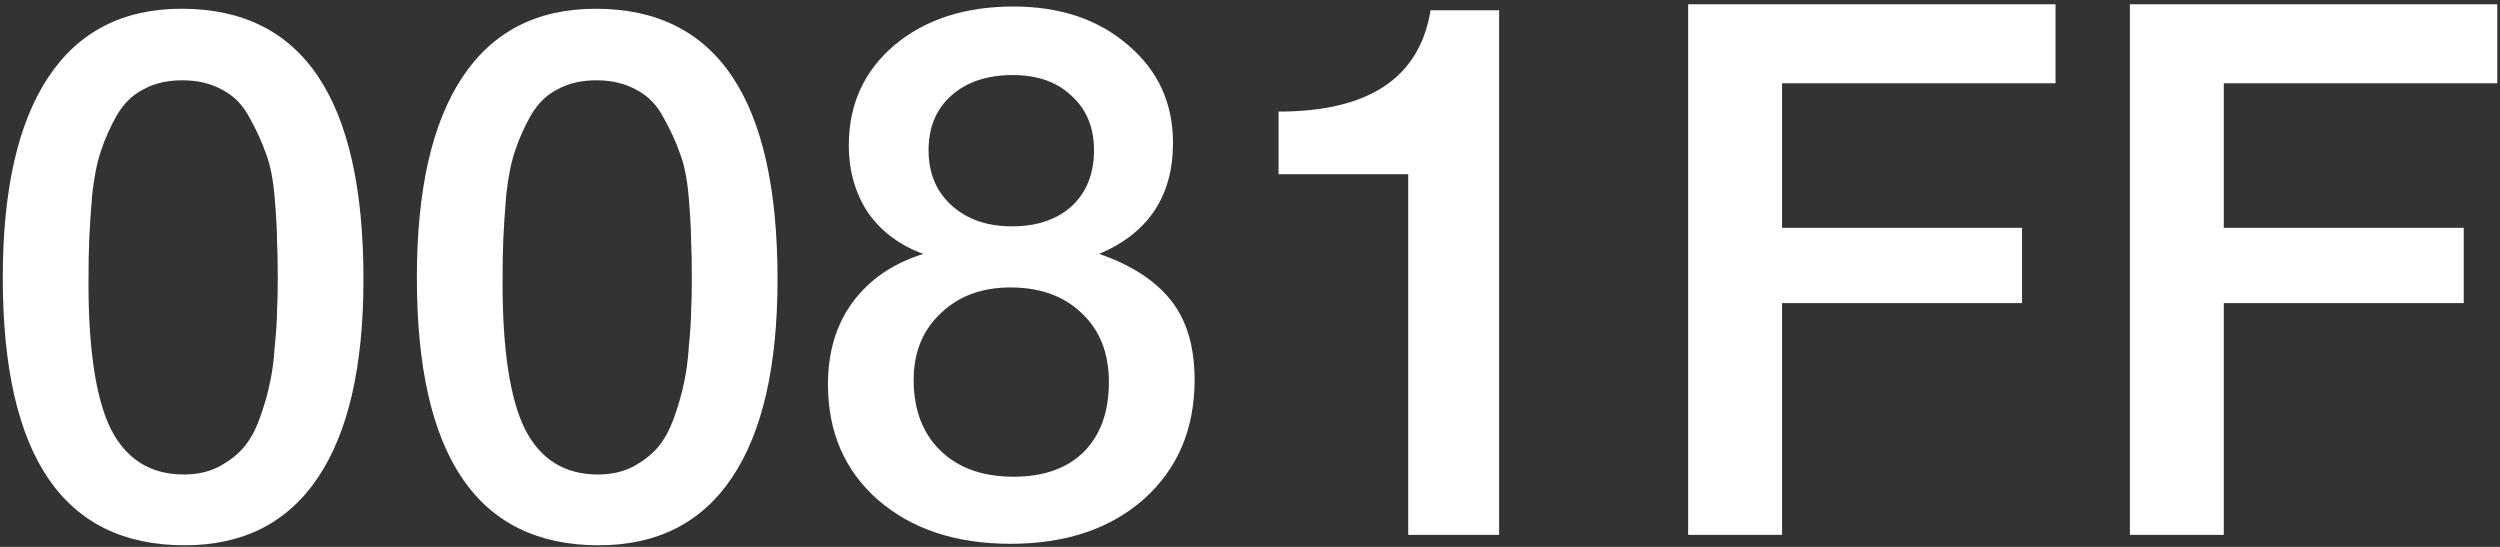
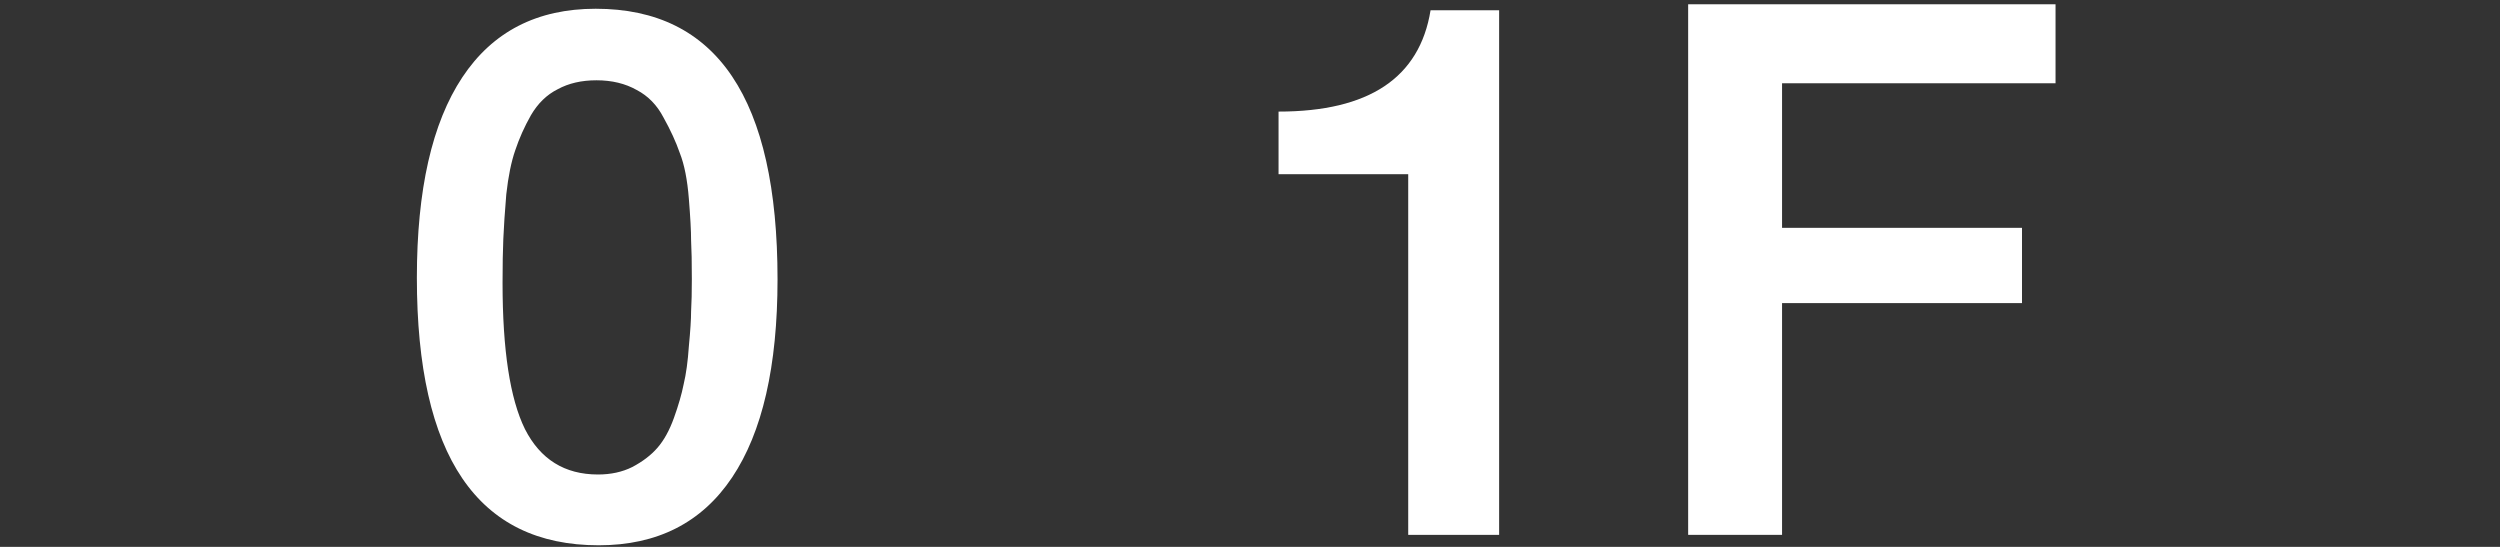
<svg xmlns="http://www.w3.org/2000/svg" width="416" height="91" viewBox="0 0 416 91" fill="none">
  <rect x="0" y="0" width="416" height="91" fill="#333333" stroke="none" />
-   <path d="M30.224 1.456C50.395 1.456 60.48 16.46 60.48 46.468C60.48 60.935 57.959 71.929 52.916 79.452C47.873 86.975 40.475 90.736 30.72 90.736C10.549 90.736 0.464 75.897 0.464 46.22C0.464 31.588 2.985 20.469 8.028 12.864C13.071 5.259 20.469 1.456 30.224 1.456ZM30.348 13.36C27.868 13.36 25.719 13.856 23.9 14.848C22.081 15.757 20.593 17.204 19.436 19.188C18.361 21.089 17.493 23.032 16.832 25.016C16.171 26.917 15.675 29.356 15.344 32.332C15.096 35.308 14.931 37.788 14.848 39.772C14.765 41.673 14.724 44.112 14.724 47.088C14.724 58.248 15.964 66.349 18.444 71.392C21.007 76.435 25.057 78.956 30.596 78.956C32.745 78.956 34.647 78.543 36.3 77.716C38.036 76.807 39.441 75.732 40.516 74.492C41.591 73.252 42.5 71.599 43.244 69.532C43.988 67.465 44.525 65.605 44.856 63.952C45.269 62.216 45.559 60.108 45.724 57.628C45.972 55.065 46.096 53.123 46.096 51.8C46.179 50.395 46.22 48.617 46.22 46.468C46.22 43.657 46.179 41.508 46.096 40.02C46.096 38.449 45.972 36.135 45.724 33.076C45.476 29.935 44.98 27.413 44.236 25.512C43.575 23.611 42.665 21.627 41.508 19.56C40.433 17.493 38.945 15.964 37.044 14.972C35.143 13.897 32.911 13.36 30.348 13.36Z" fill="white" />
  <path d="M99.126 1.456C119.297 1.456 129.382 16.46 129.382 46.468C129.382 60.935 126.861 71.929 121.818 79.452C116.776 86.975 109.377 90.736 99.623 90.736C79.452 90.736 69.367 75.897 69.367 46.22C69.367 31.588 71.888 20.469 76.93 12.864C81.973 5.259 89.372 1.456 99.126 1.456ZM99.251 13.36C96.77 13.36 94.621 13.856 92.802 14.848C90.984 15.757 89.496 17.204 88.338 19.188C87.264 21.089 86.396 23.032 85.734 25.016C85.073 26.917 84.577 29.356 84.246 32.332C83.999 35.308 83.833 37.788 83.751 39.772C83.668 41.673 83.626 44.112 83.626 47.088C83.626 58.248 84.867 66.349 87.347 71.392C89.909 76.435 93.96 78.956 99.499 78.956C101.648 78.956 103.549 78.543 105.202 77.716C106.938 76.807 108.344 75.732 109.418 74.492C110.493 73.252 111.402 71.599 112.146 69.532C112.89 67.465 113.428 65.605 113.758 63.952C114.172 62.216 114.461 60.108 114.626 57.628C114.874 55.065 114.998 53.123 114.998 51.8C115.081 50.395 115.122 48.617 115.122 46.468C115.122 43.657 115.081 41.508 114.998 40.02C114.998 38.449 114.874 36.135 114.626 33.076C114.378 29.935 113.882 27.413 113.138 25.512C112.477 23.611 111.568 21.627 110.41 19.56C109.336 17.493 107.848 15.964 105.946 14.972C104.045 13.897 101.813 13.36 99.251 13.36Z" fill="white" />
-   <path d="M153.645 42.252C149.759 40.847 146.701 38.573 144.469 35.432C142.319 32.208 141.245 28.447 141.245 24.148C141.245 17.369 143.766 11.831 148.809 7.532C153.934 3.233 160.547 1.084 168.649 1.084C176.419 1.084 182.785 3.233 187.745 7.532C192.705 11.748 195.185 17.163 195.185 23.776C195.185 32.621 191.093 38.78 182.909 42.252C188.199 44.071 192.167 46.633 194.813 49.94C197.458 53.247 198.781 57.669 198.781 63.208C198.781 71.392 195.97 78.005 190.349 83.048C184.727 88.008 177.329 90.488 168.153 90.488C159.059 90.488 151.702 88.049 146.081 83.172C140.542 78.295 137.773 71.888 137.773 63.952C137.773 58.579 139.137 54.032 141.865 50.312C144.675 46.509 148.602 43.823 153.645 42.252ZM168.525 12.492C164.226 12.492 160.795 13.649 158.233 15.964C155.753 18.196 154.513 21.213 154.513 25.016C154.513 28.819 155.794 31.877 158.357 34.192C160.919 36.507 164.267 37.664 168.401 37.664C172.534 37.664 175.841 36.548 178.321 34.316C180.801 32.001 182.041 28.901 182.041 25.016C182.041 21.213 180.801 18.196 178.321 15.964C175.923 13.649 172.658 12.492 168.525 12.492ZM168.153 47.832C163.358 47.832 159.473 49.279 156.497 52.172C153.521 54.983 152.033 58.661 152.033 63.208C152.033 68.168 153.521 72.095 156.497 74.988C159.473 77.881 163.523 79.328 168.649 79.328C173.609 79.328 177.494 77.964 180.305 75.236C183.115 72.425 184.521 68.54 184.521 63.58C184.521 58.785 183.033 54.983 180.057 52.172C177.081 49.279 173.113 47.832 168.153 47.832Z" fill="white" />
  <path d="M249.455 1.704V89H234.327V28.984H212.751V18.568C227.796 18.568 236.228 12.947 238.047 1.704H249.455Z" fill="white" />
  <path d="M342.042 0.712V13.856H296.534V37.912H336.461V50.436H296.534V89H280.909V0.712H342.042Z" fill="white" />
-   <path d="M415.545 0.712V13.856H370.037V37.912H409.965V50.436H370.037V89H354.413V0.712H415.545Z" fill="white" />
</svg>